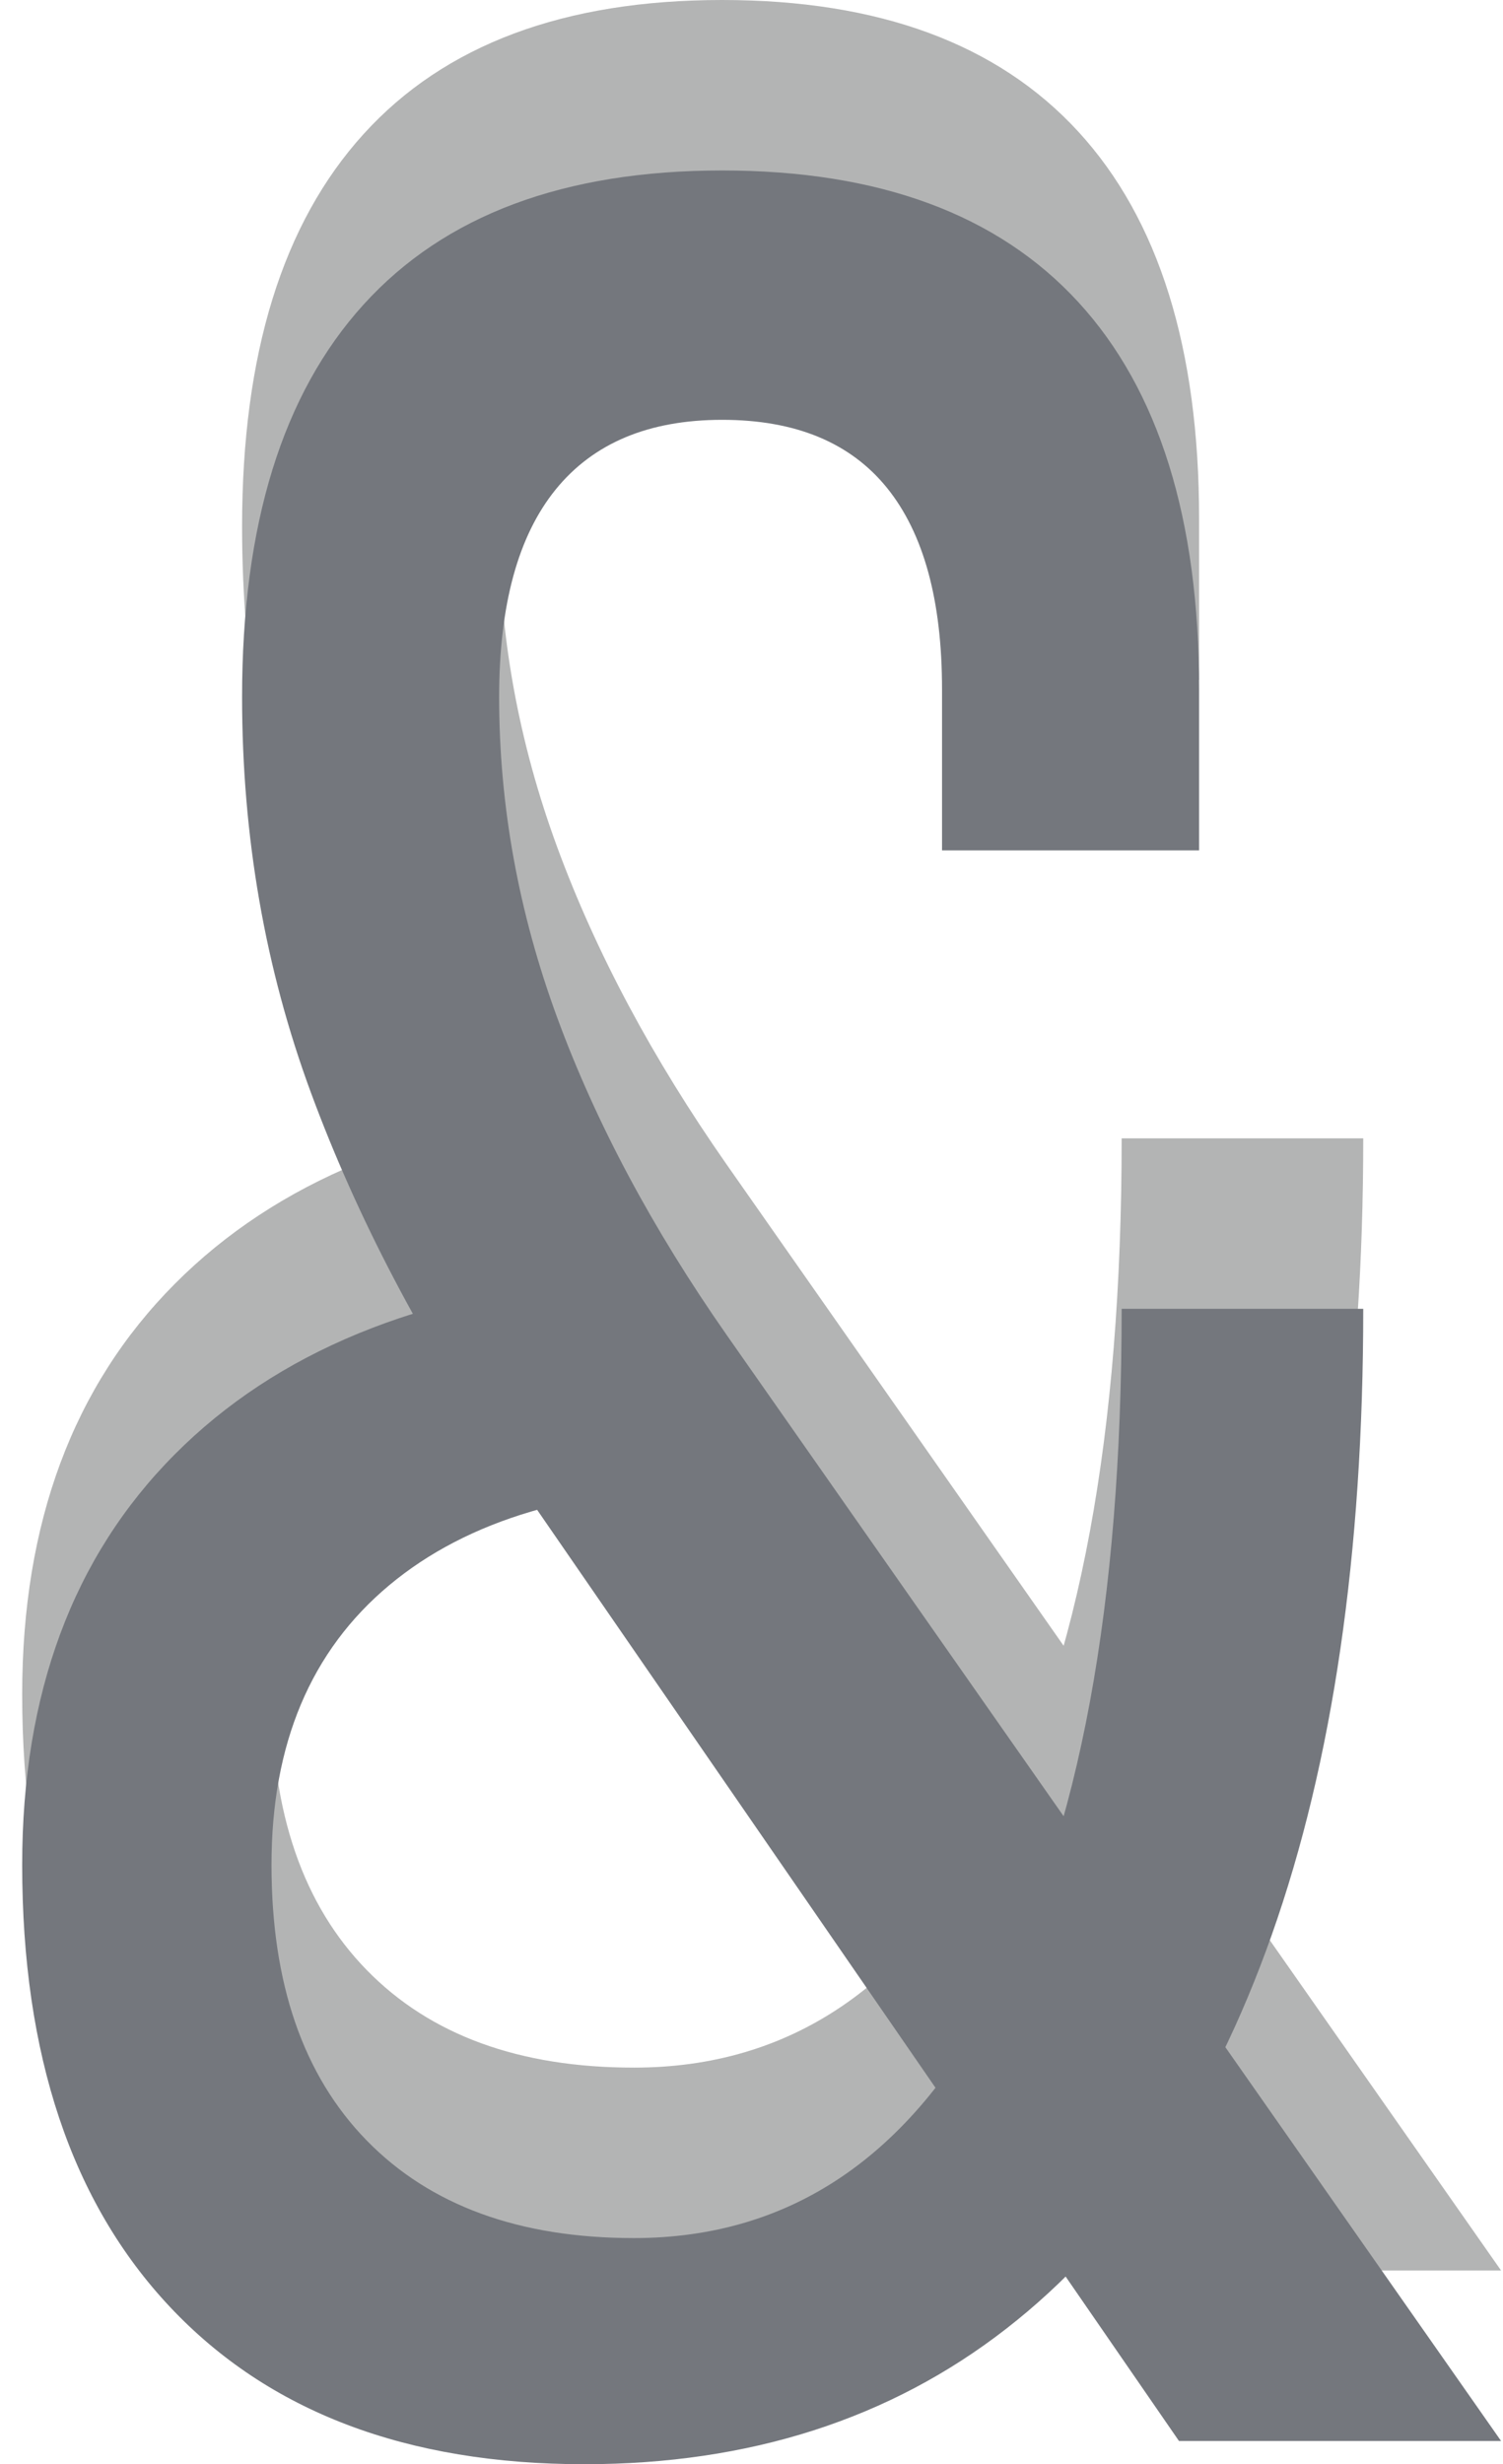
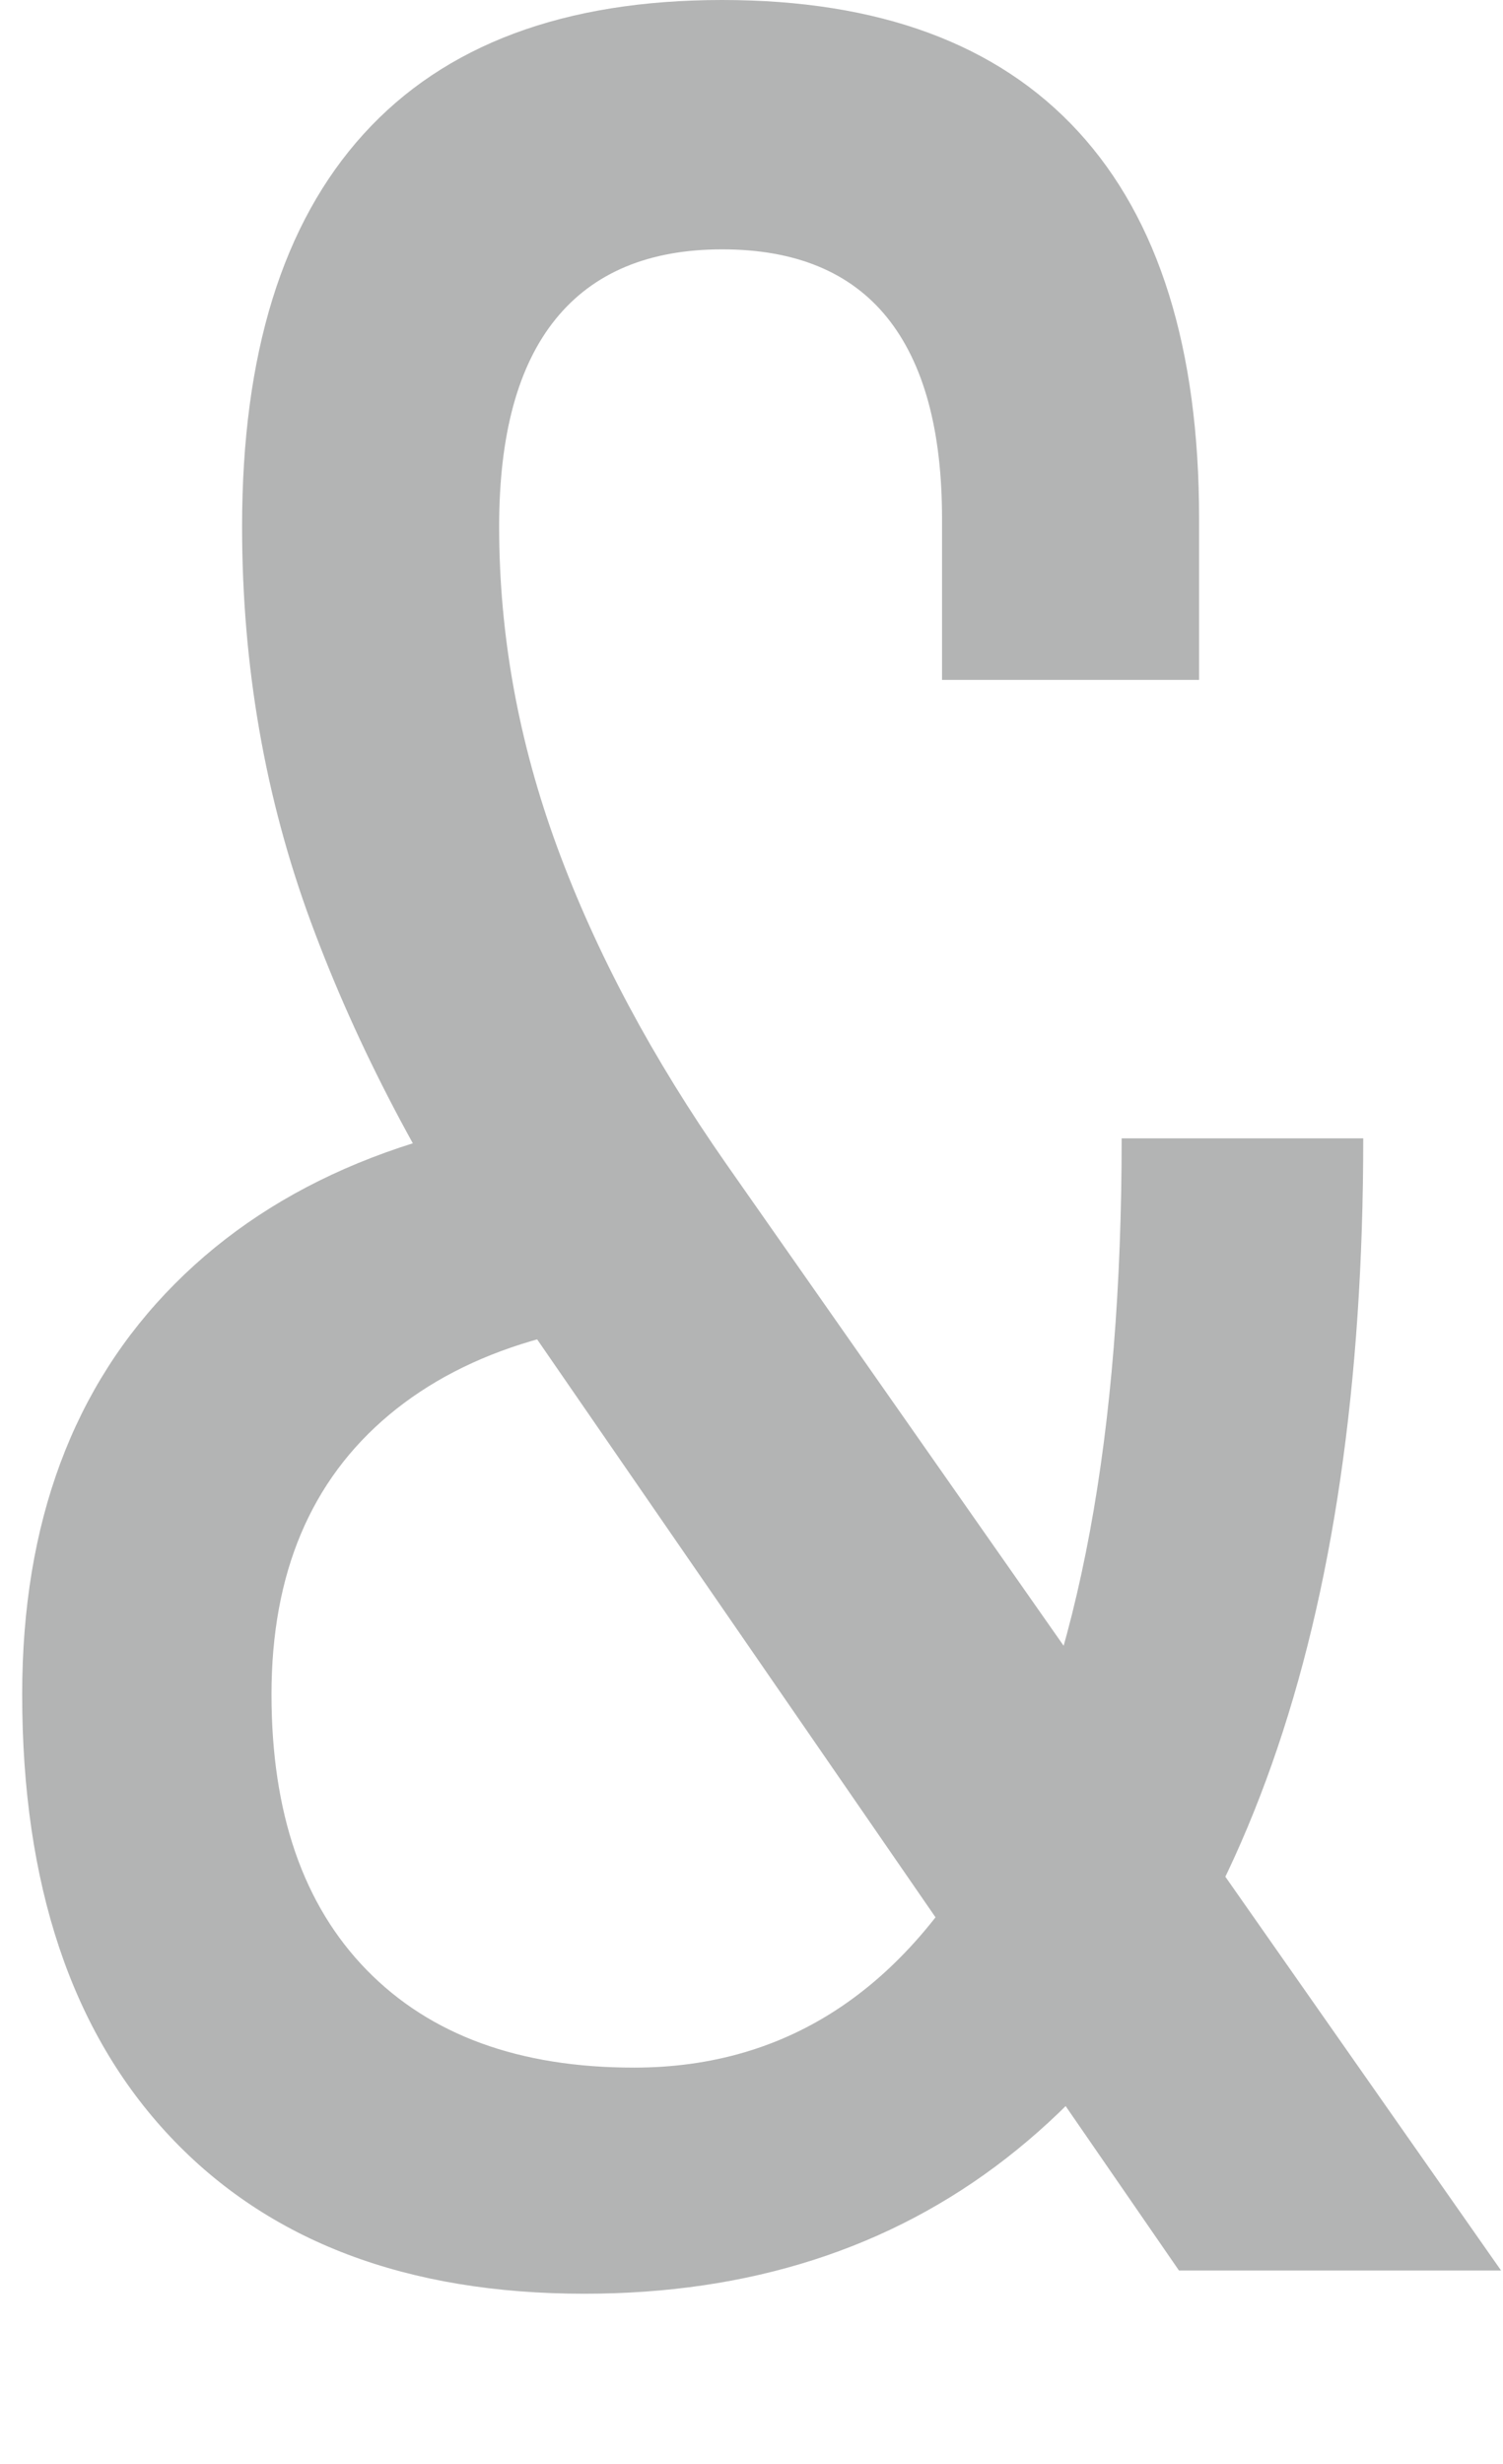
<svg xmlns="http://www.w3.org/2000/svg" width="61" height="100" viewBox="0 0 61 100" fill="none">
  <path d="M29.309 53.423C23.483 53.423 18.98 54.754 15.795 57.414C12.61 60.076 11.019 63.856 11.019 68.759C11.019 73.578 12.307 77.307 14.884 79.946C17.461 82.586 21.075 83.906 25.726 83.906C32.052 83.906 36.934 80.617 40.37 74.039C43.805 67.46 45.523 58.18 45.523 46.195H55.328C55.328 56.126 54.092 64.591 51.62 71.587C49.147 78.585 45.555 83.916 40.841 87.582C36.127 91.249 30.418 93.082 23.715 93.082C16.508 93.082 10.903 90.955 6.902 86.703C2.901 82.451 0.9 76.469 0.9 68.759C0.9 61.804 2.964 56.252 7.091 52.104C11.218 47.955 17.011 45.567 24.469 44.938L29.309 53.423ZM47.849 92.139L20.509 52.48C17.115 47.495 14.485 42.477 12.621 37.428C10.757 32.379 9.825 27.027 9.825 21.37C9.825 14.372 11.468 9.061 14.759 5.437C18.047 1.813 22.898 -2.39386e-06 29.309 -2.39386e-06C35.677 -2.39386e-06 40.495 1.782 43.764 5.343C47.032 8.904 48.666 14.142 48.666 21.055V27.592H38.233V21.055C38.233 17.452 37.489 14.729 36.002 12.884C34.514 11.042 32.283 10.119 29.309 10.119C26.333 10.119 24.081 11.062 22.552 12.947C21.022 14.833 20.258 17.641 20.258 21.37C20.258 25.769 21.044 30.106 22.615 34.379C24.186 38.653 26.48 42.949 29.497 47.264L60.922 92.139L47.849 92.139Z" fill="#B3B4B4" />
-   <path d="M29.309 60.34C23.483 60.34 18.98 61.672 15.795 64.332C12.61 66.993 11.019 70.774 11.019 75.677C11.019 80.496 12.307 84.225 14.884 86.864C17.461 89.503 21.075 90.823 25.726 90.823C32.052 90.823 36.934 87.534 40.37 80.956C43.805 74.378 45.523 65.097 45.523 53.113H55.328C55.328 63.044 54.092 71.508 51.62 78.505C49.147 85.503 45.555 90.834 40.841 94.5C36.127 98.167 30.418 100 23.715 100C16.508 100 10.903 97.873 6.902 93.621C2.901 89.368 0.9 83.387 0.9 75.677C0.9 68.722 2.964 63.169 7.091 59.022C11.218 54.873 17.011 52.485 24.469 51.856L29.309 60.34ZM47.849 99.057L20.509 59.398C17.115 54.412 14.485 49.395 12.621 44.346C10.757 39.297 9.825 33.944 9.825 28.287C9.825 21.29 11.468 15.979 14.759 12.355C18.047 8.731 22.898 6.918 29.309 6.918C35.677 6.918 40.495 8.7 43.764 12.26C47.032 15.822 48.666 21.06 48.666 27.973V34.509H38.233V27.973C38.233 24.37 37.489 21.646 36.002 19.802C34.514 17.96 32.283 17.037 29.309 17.037C26.333 17.037 24.081 17.98 22.552 19.865C21.022 21.751 20.258 24.558 20.258 28.287C20.258 32.687 21.044 37.024 22.615 41.297C24.186 45.571 26.48 49.867 29.497 54.181L60.922 99.057L47.849 99.057Z" fill="#74777D" />
</svg>